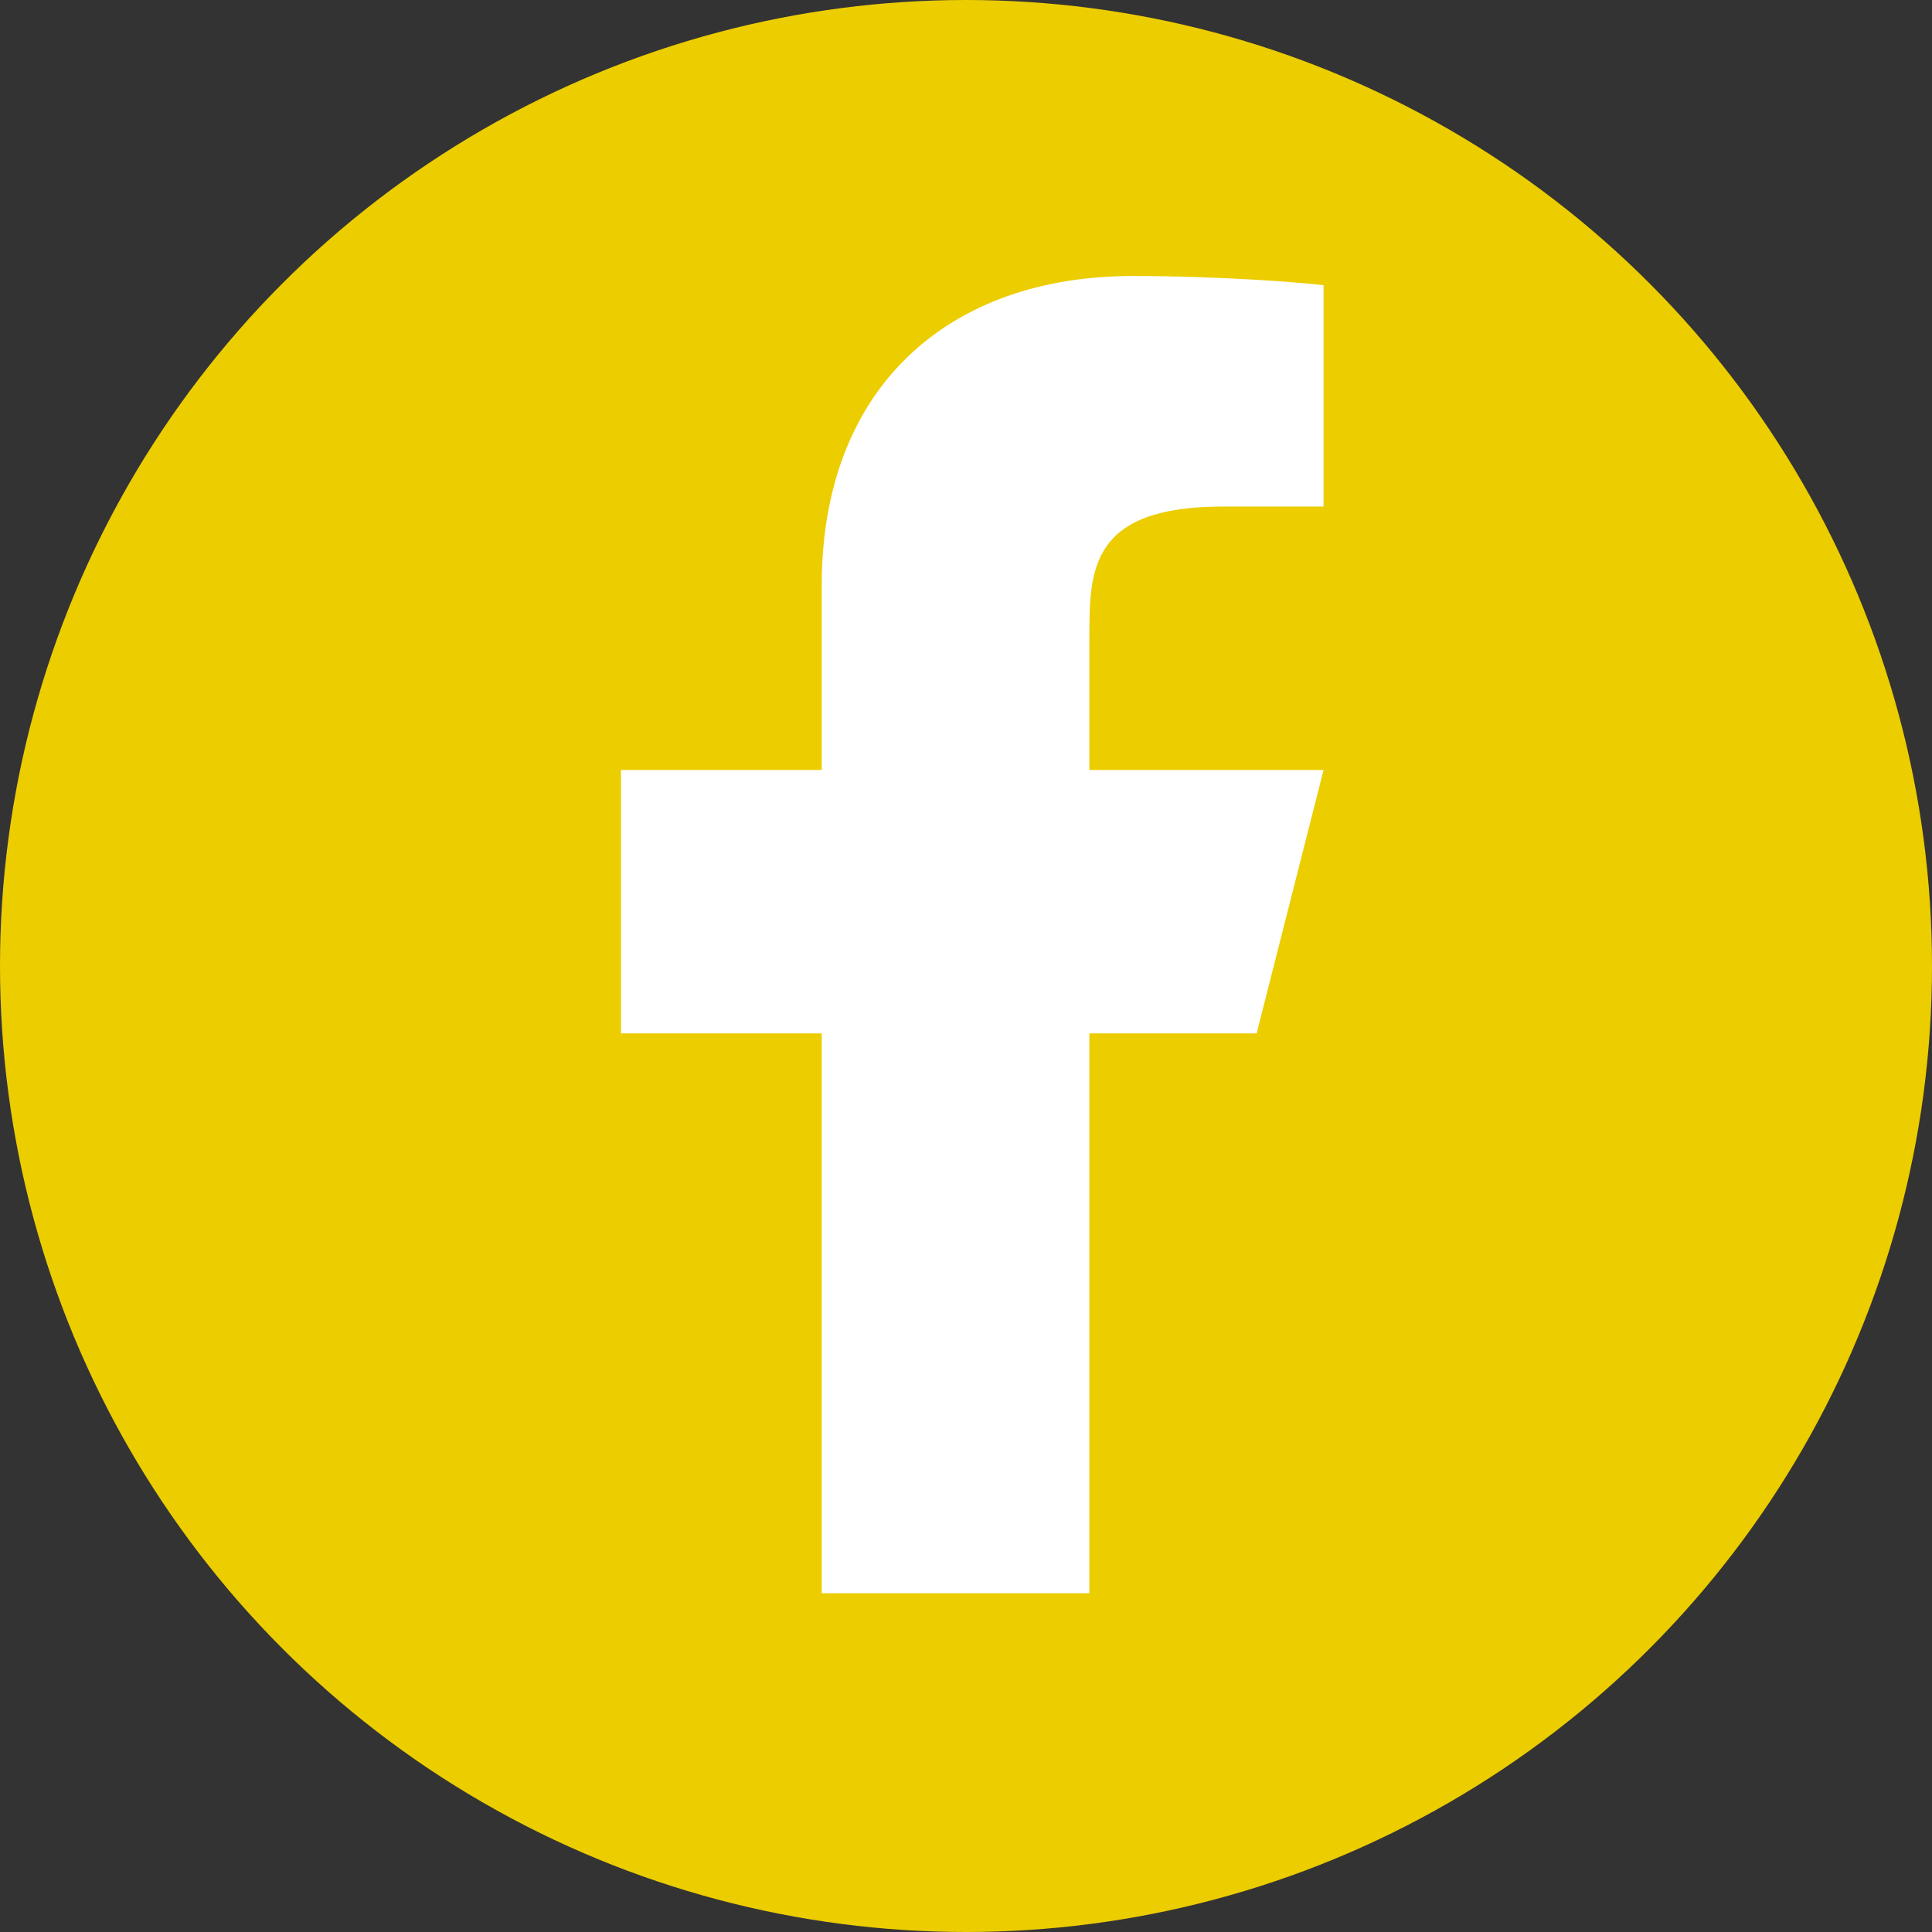
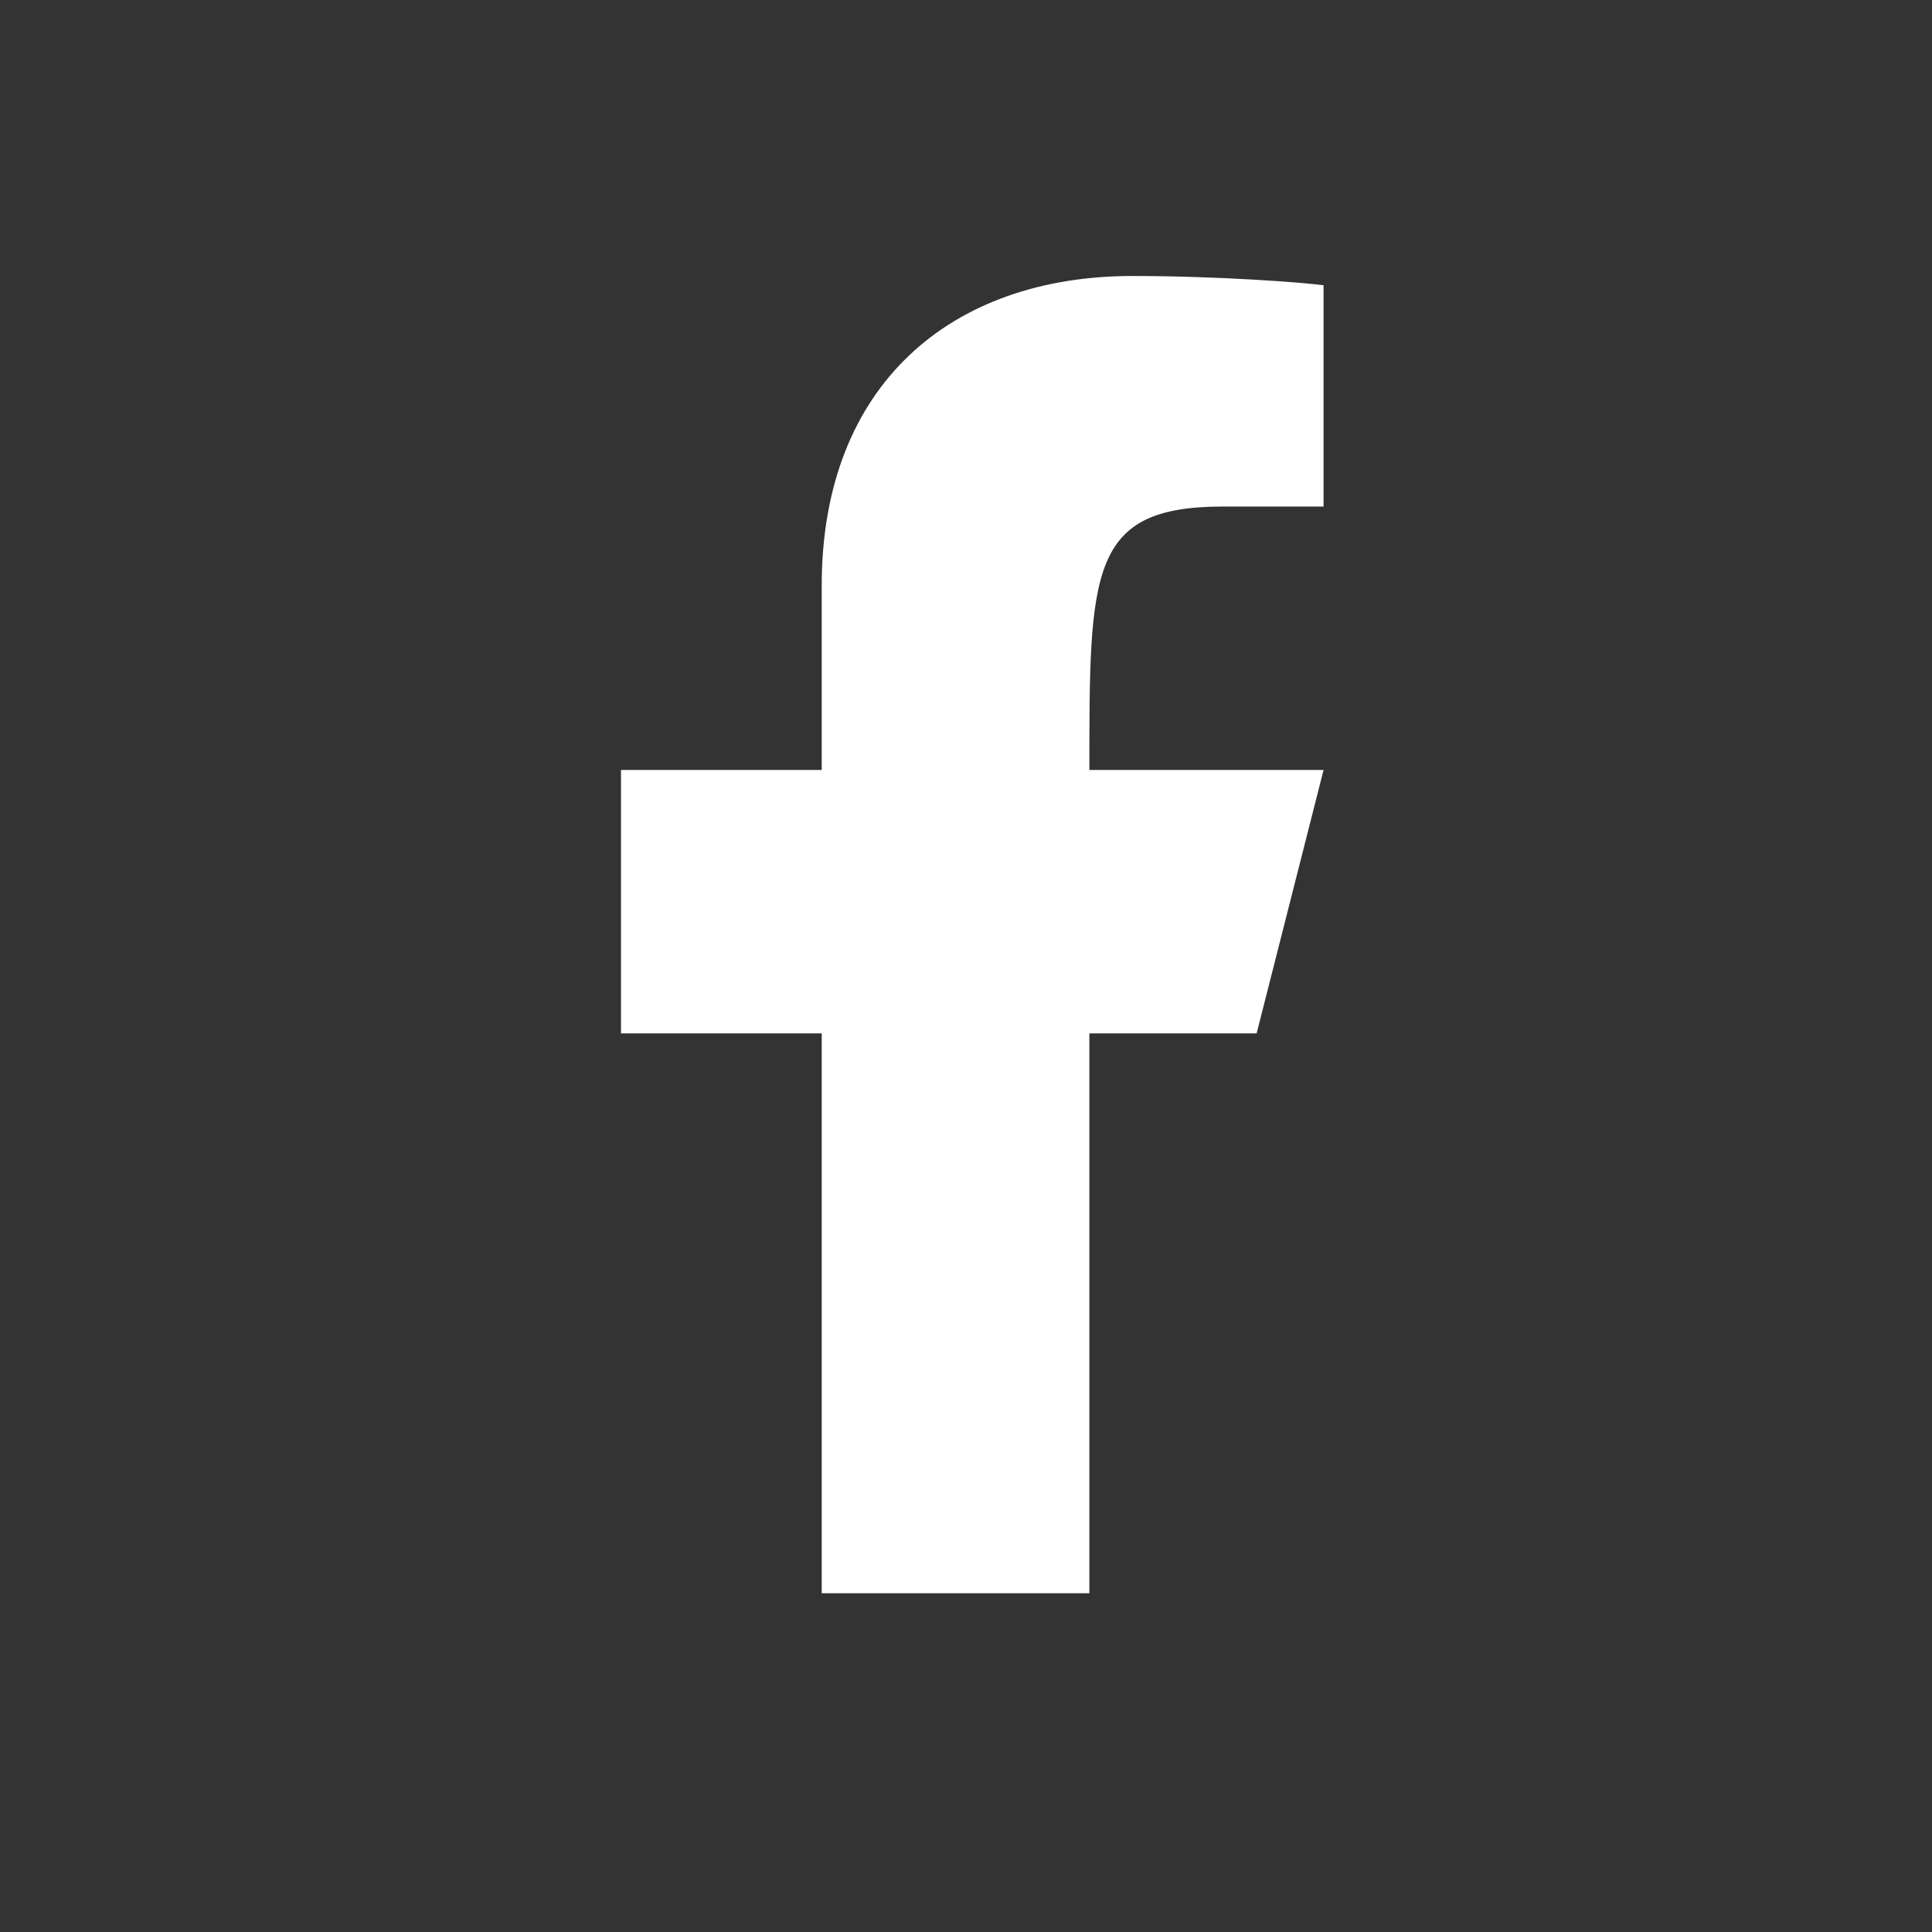
<svg xmlns="http://www.w3.org/2000/svg" width="28" height="28" viewBox="0 0 28 28" fill="none">
  <rect x="0" y="0" width="28" height="28" fill="#333333" stroke="none" />
-   <circle cx="14" cy="14" r="14" fill="#ECCD00" />
-   <path d="M15.788 14.977H18.212L19.182 11.159H15.788V9.25C15.788 8.267 15.788 7.341 17.727 7.341H19.182V4.134C18.866 4.093 17.672 4 16.411 4C13.779 4 11.909 5.582 11.909 8.486V11.159H9V14.977H11.909V23.091H15.788V14.977Z" fill="white" />
+   <path d="M15.788 14.977H18.212L19.182 11.159H15.788C15.788 8.267 15.788 7.341 17.727 7.341H19.182V4.134C18.866 4.093 17.672 4 16.411 4C13.779 4 11.909 5.582 11.909 8.486V11.159H9V14.977H11.909V23.091H15.788V14.977Z" fill="white" />
</svg>